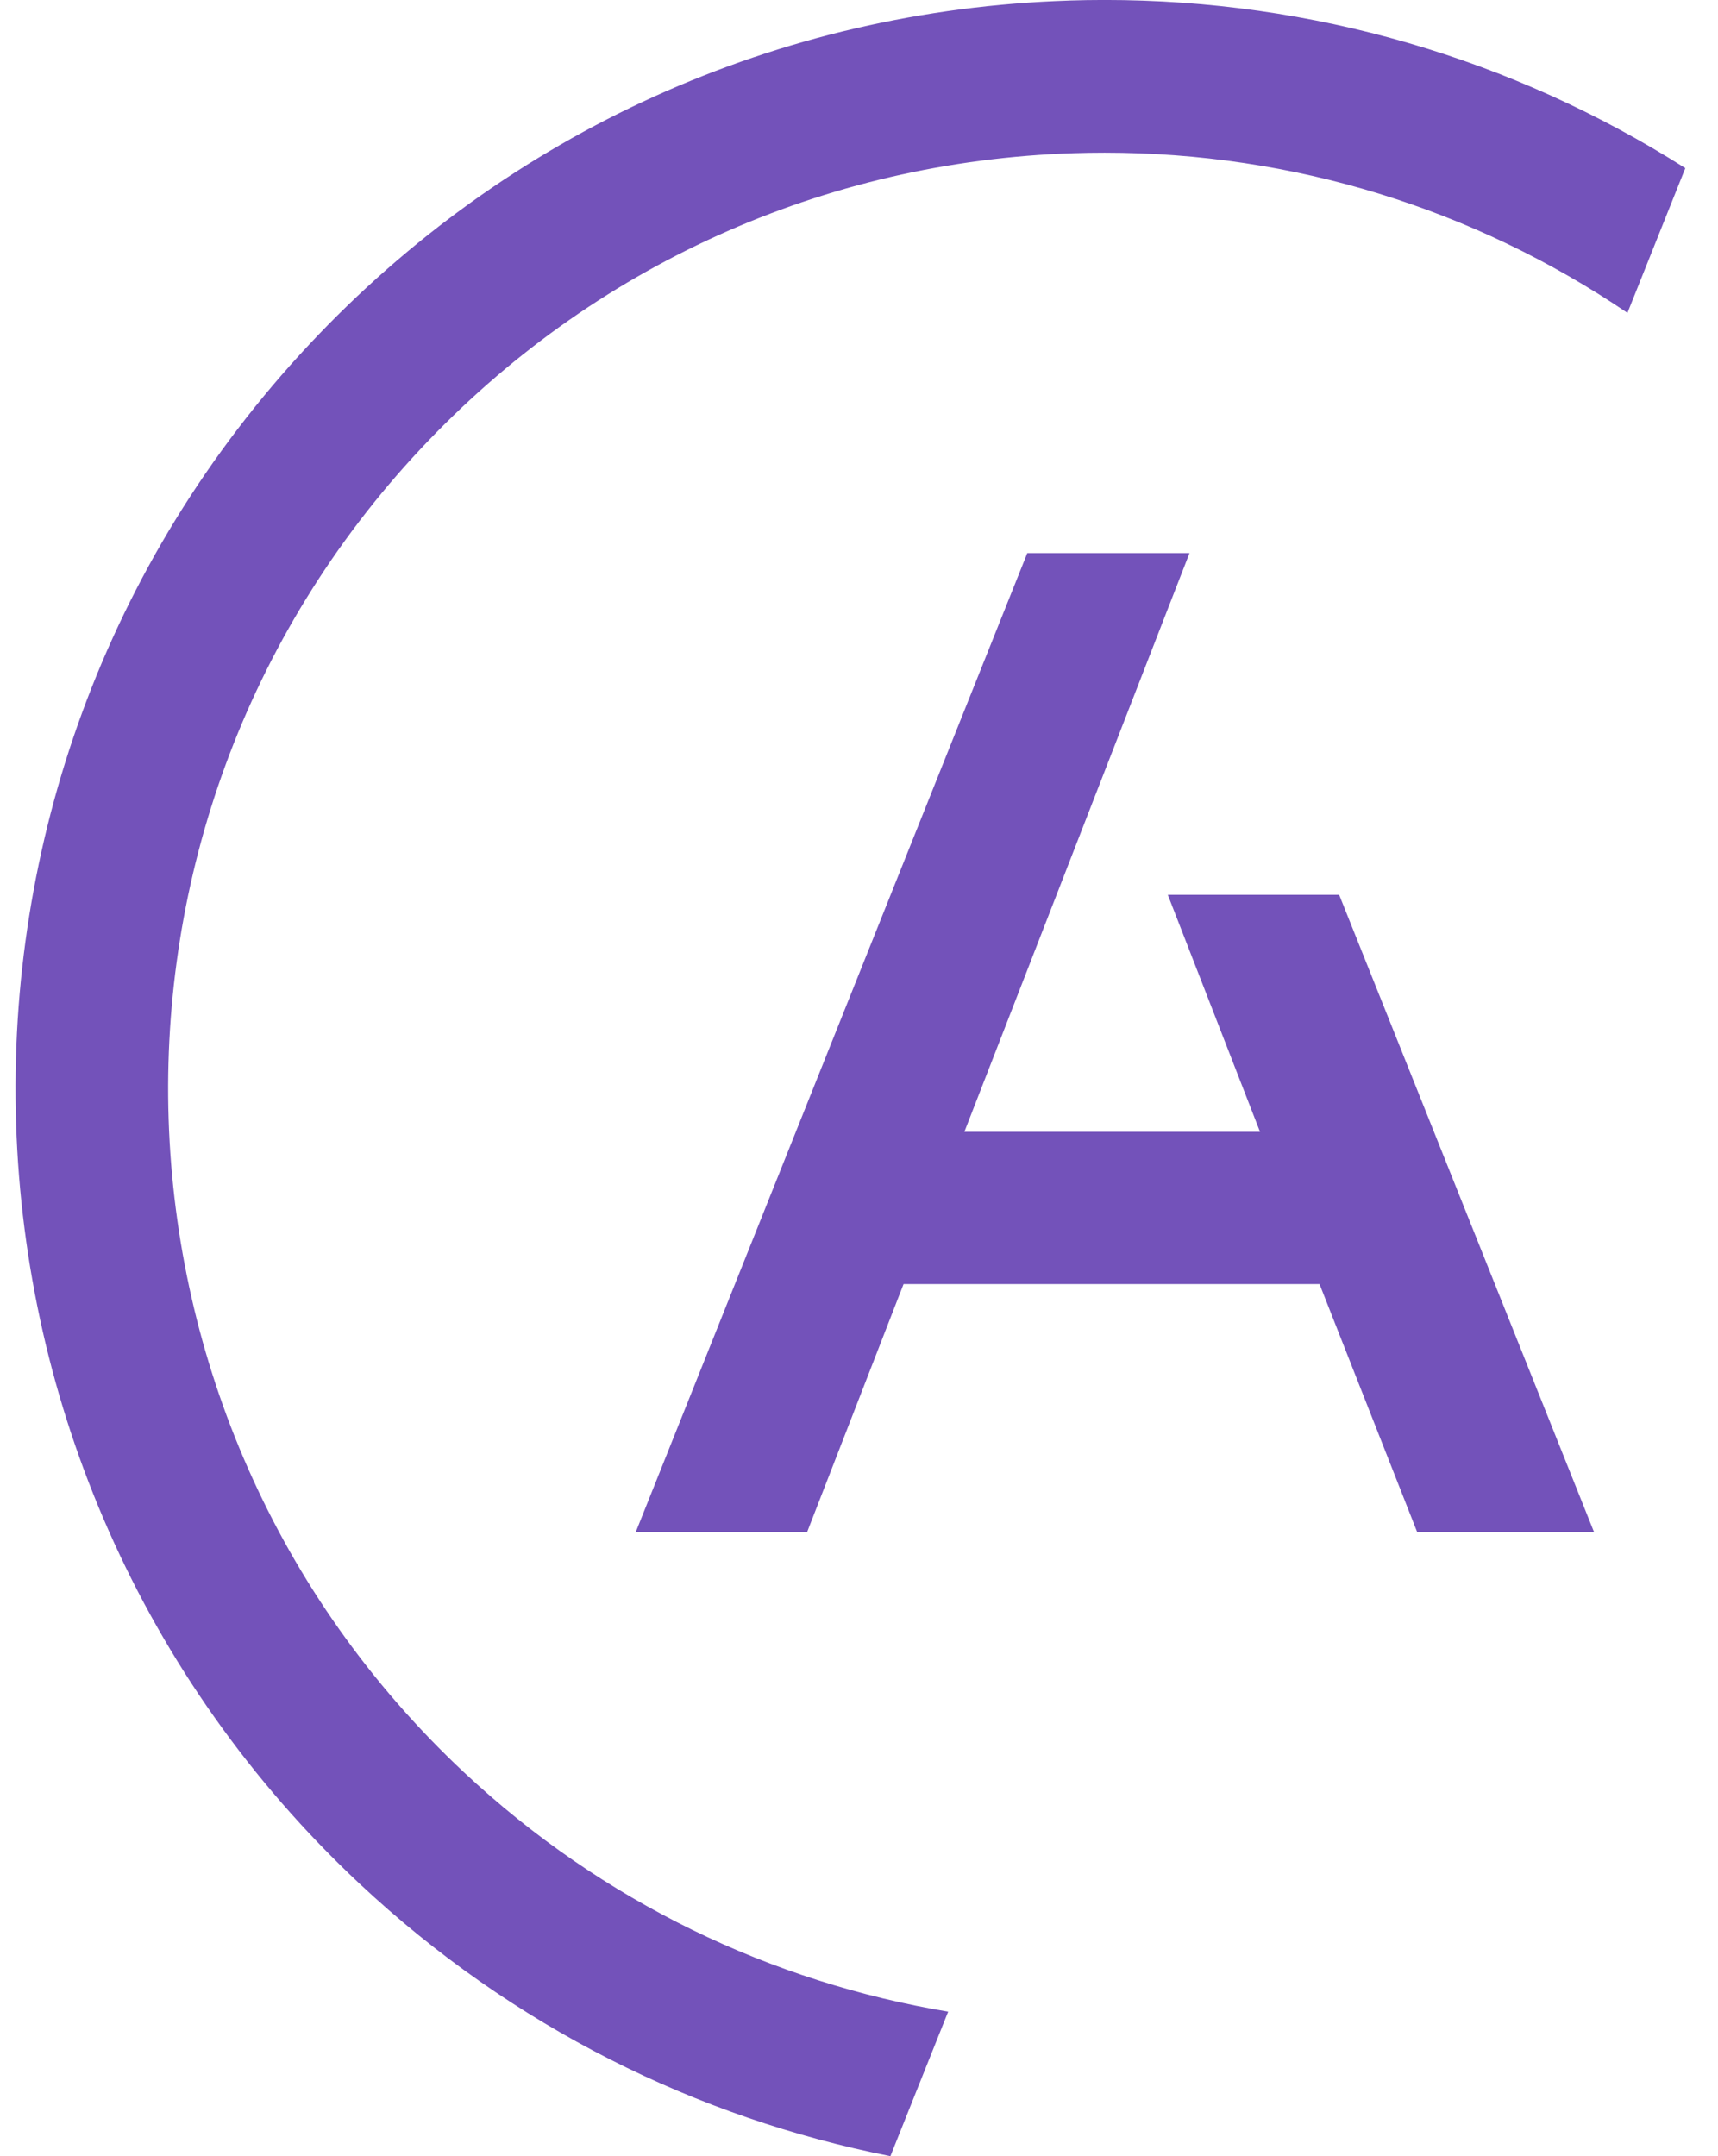
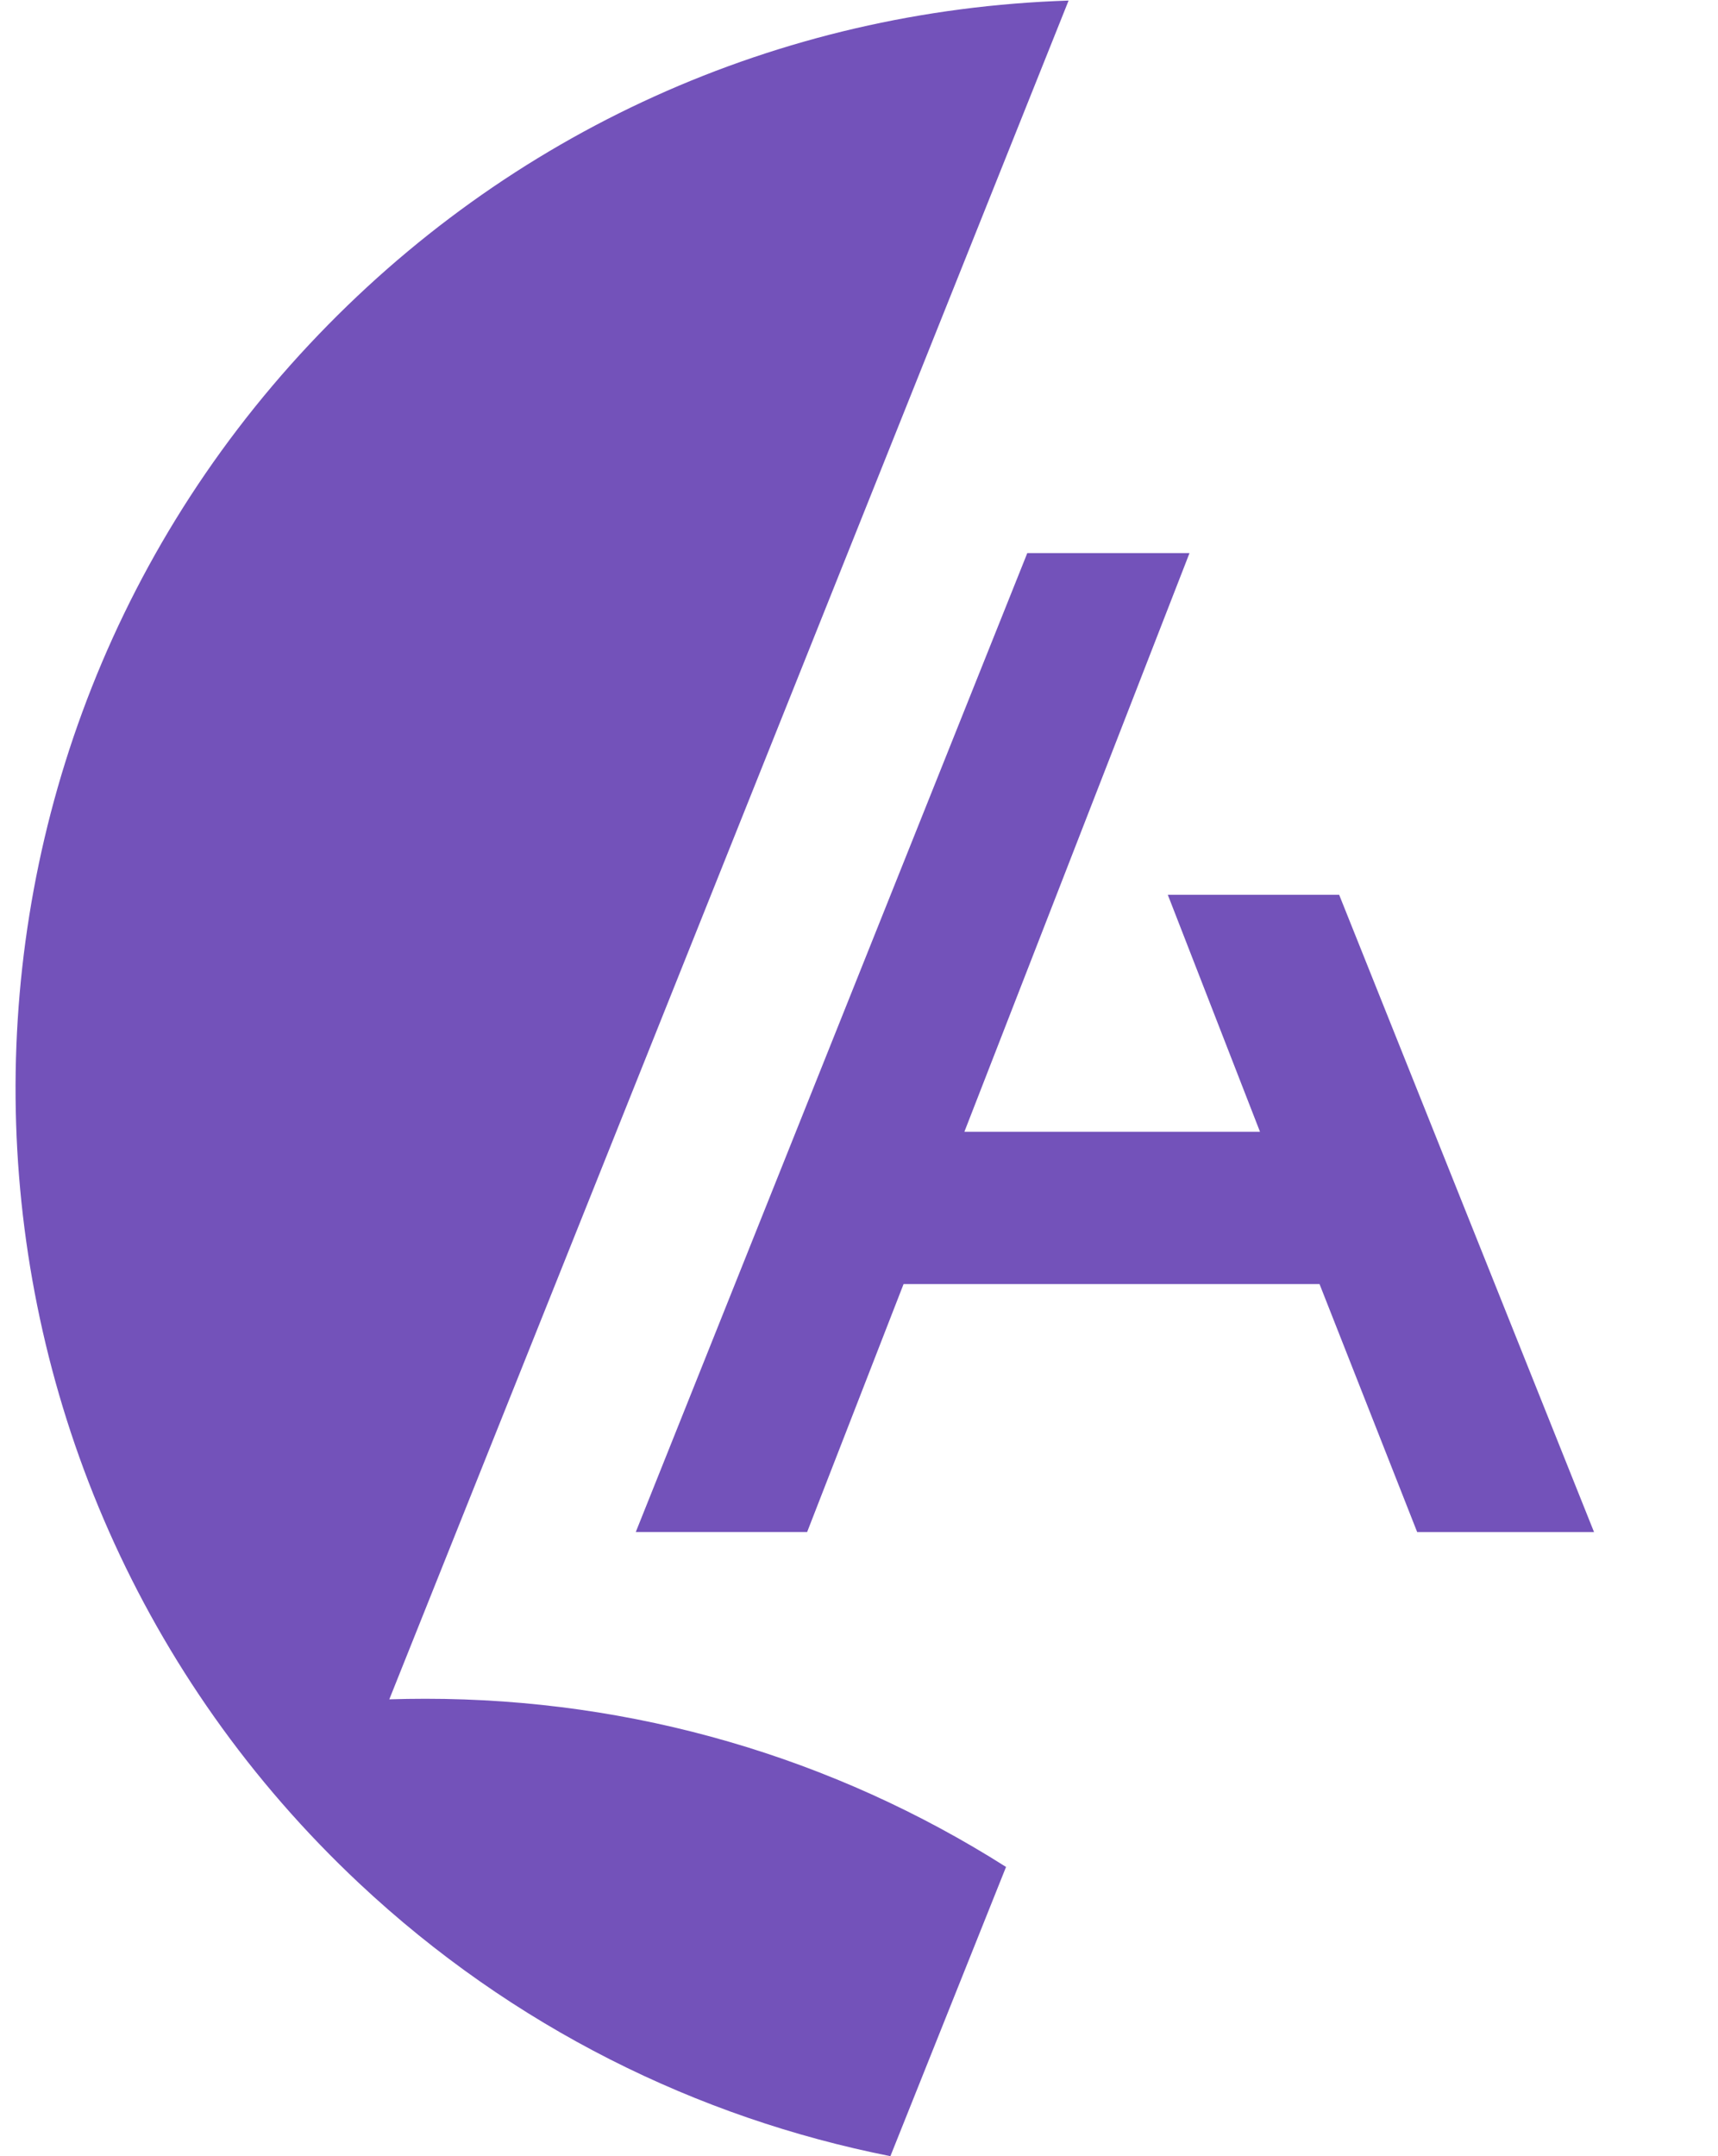
<svg xmlns="http://www.w3.org/2000/svg" fill="none" height="64" viewBox="0 0 51 64" width="51">
-   <path clip-rule="evenodd" d="m31.722.017c-8.629.279-16.632 3.902-22.536 10.201-12.188 13.003-11.524 33.497 1.478 45.685 4.561 4.275 10.045 6.962 15.768 8.097l1.715-4.289c-5.218-.872-10.243-3.233-14.384-7.114-11.179-10.479-11.75-28.099-1.271-39.279 5.076-5.416 11.958-8.531 19.377-8.771.308-.01.615-.015.922-.015 5.596 0 10.956 1.66 15.521 4.755l1.718-4.296c-5.128-3.254-11.06-4.992-17.236-4.992-.356 0-.714.006-1.072.017zm3.272 16.399h-4.352-.146l-.054.136-11.451 28.628-.118.295h.318 4.622.147l.053-.137 2.81-7.224h12.348l2.845 7.225.054.136h.147 4.785.318l-.118-.295-7.394-18.485-.054-.135h-.146-4.626-.315l.114.293 2.623 6.741h-8.776l6.569-16.883.114-.294z" fill="#7352ba" fill-rule="evenodd" />
+   <path clip-rule="evenodd" d="m31.722.017c-8.629.279-16.632 3.902-22.536 10.201-12.188 13.003-11.524 33.497 1.478 45.685 4.561 4.275 10.045 6.962 15.768 8.097l1.715-4.289l1.718-4.296c-5.128-3.254-11.06-4.992-17.236-4.992-.356 0-.714.006-1.072.017zm3.272 16.399h-4.352-.146l-.054.136-11.451 28.628-.118.295h.318 4.622.147l.053-.137 2.81-7.224h12.348l2.845 7.225.054.136h.147 4.785.318l-.118-.295-7.394-18.485-.054-.135h-.146-4.626-.315l.114.293 2.623 6.741h-8.776l6.569-16.883.114-.294z" fill="#7352ba" fill-rule="evenodd" />
</svg>